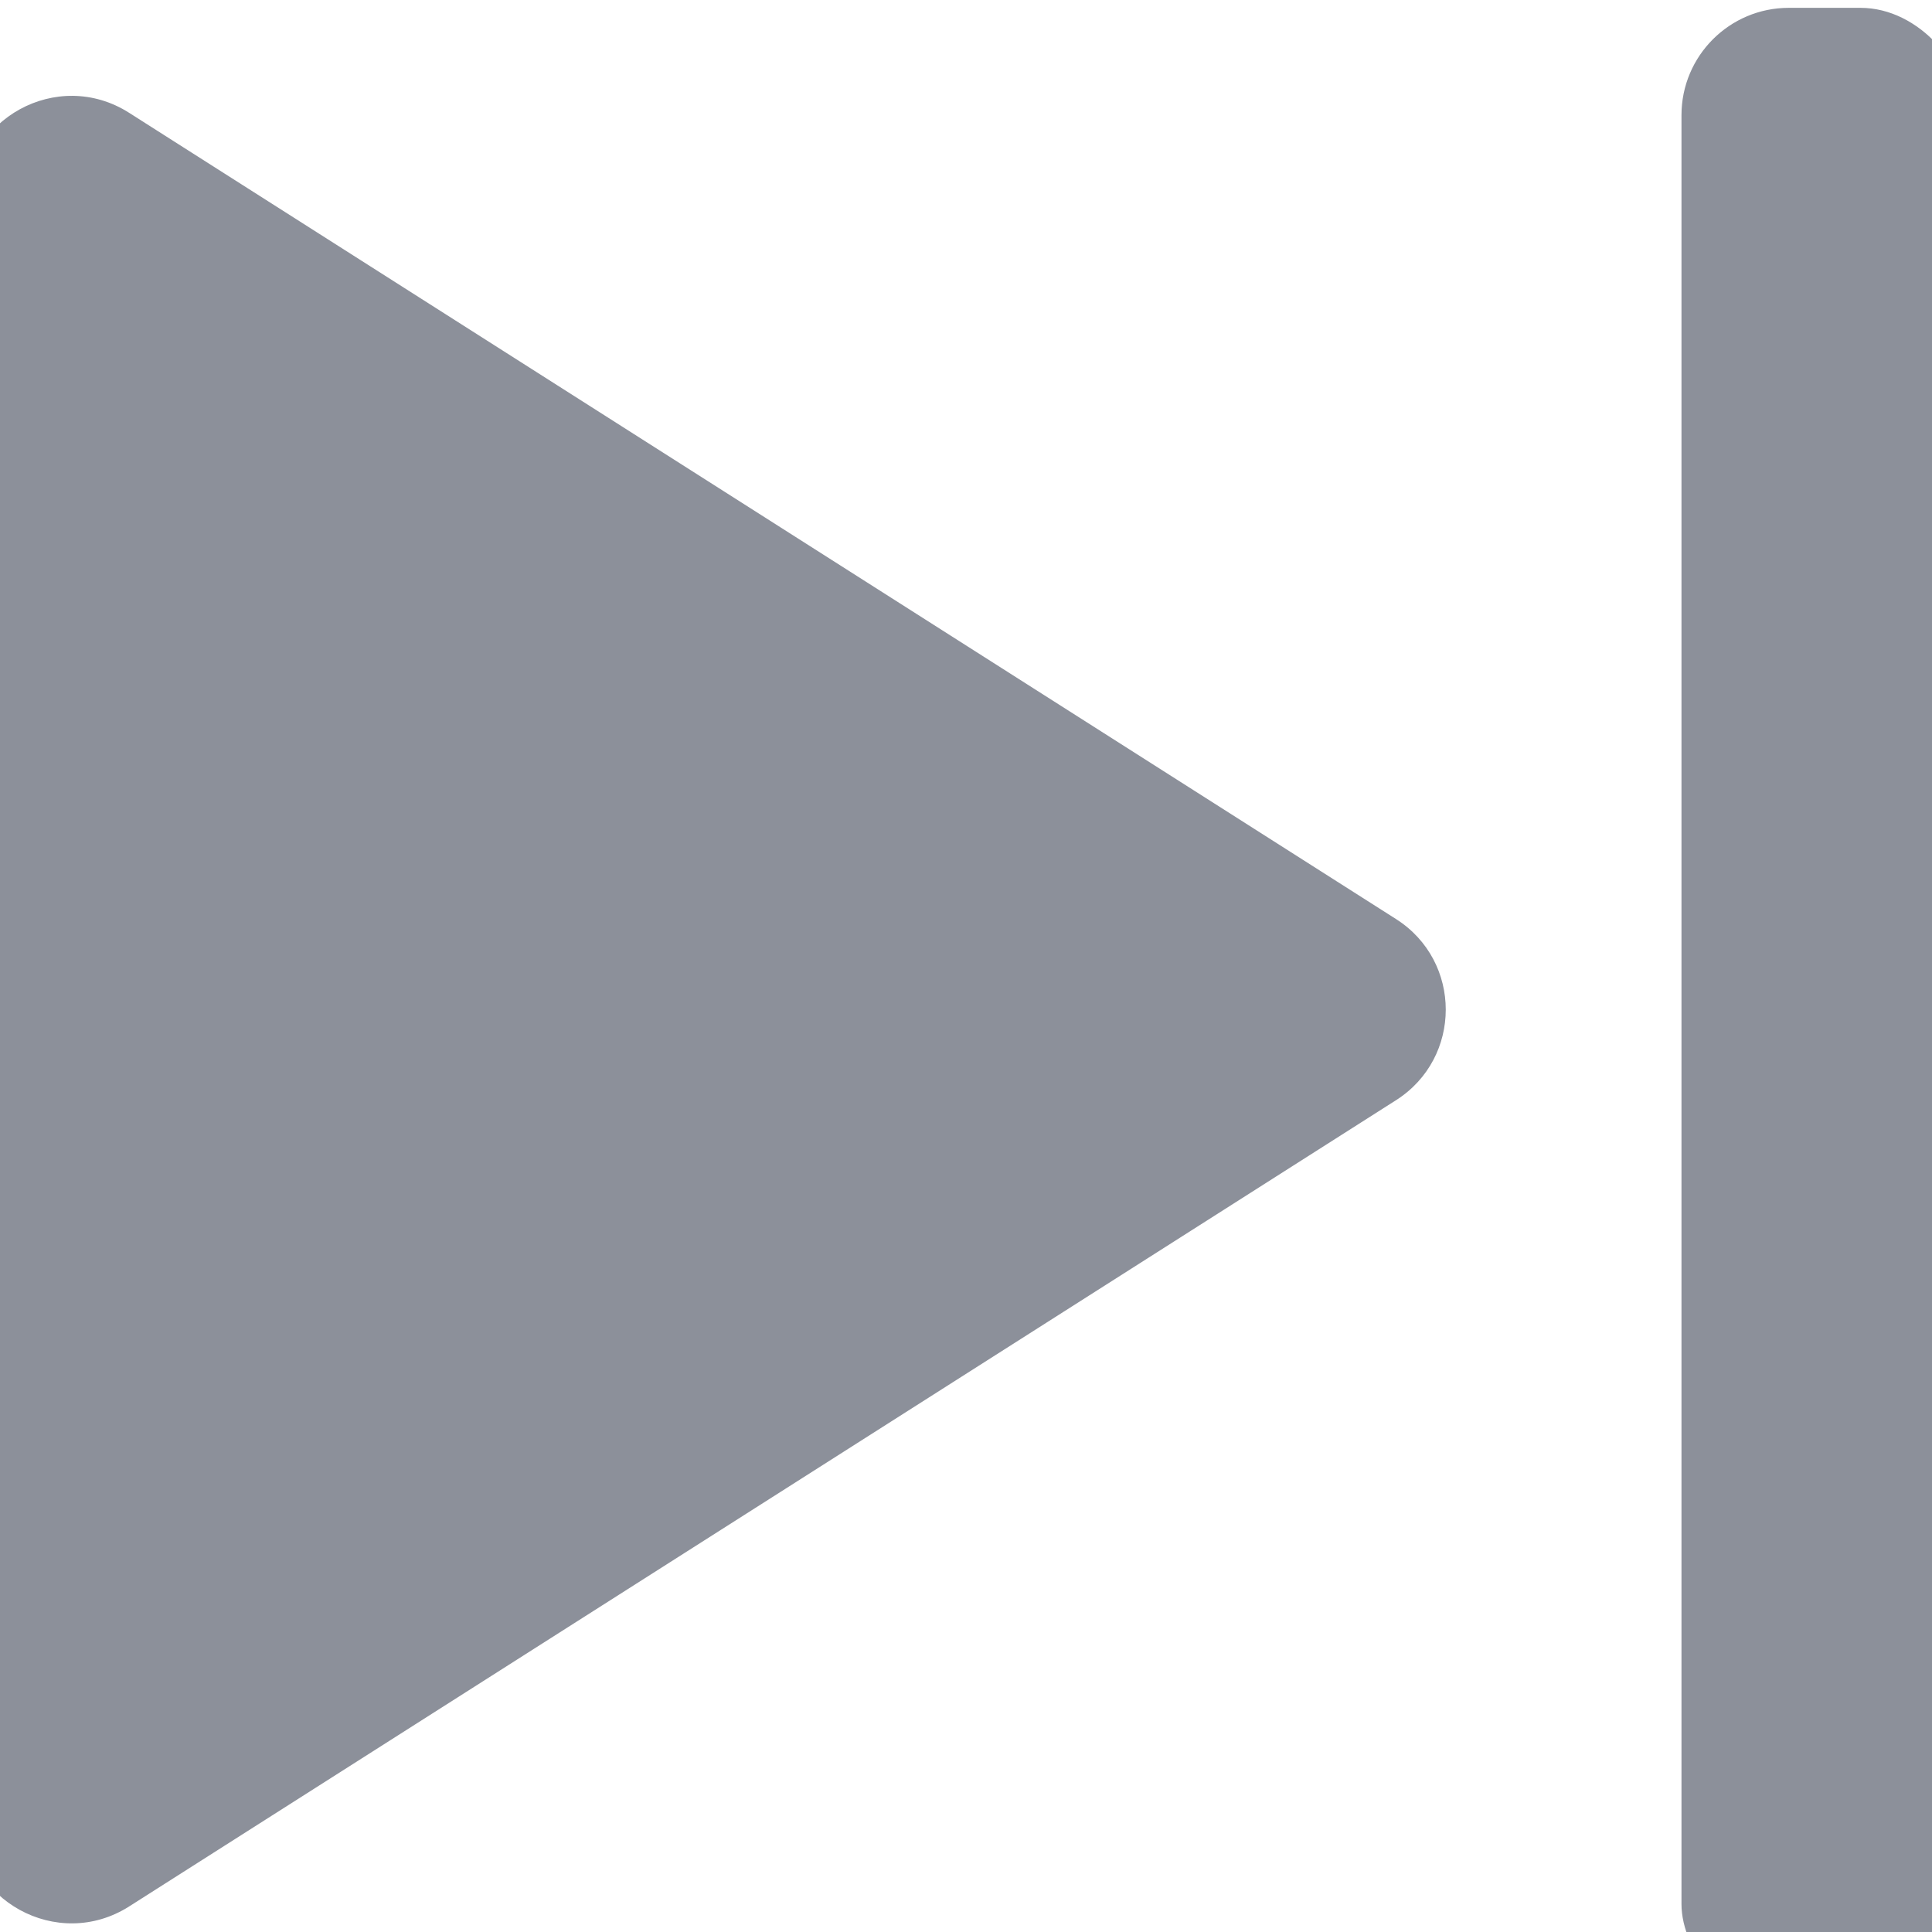
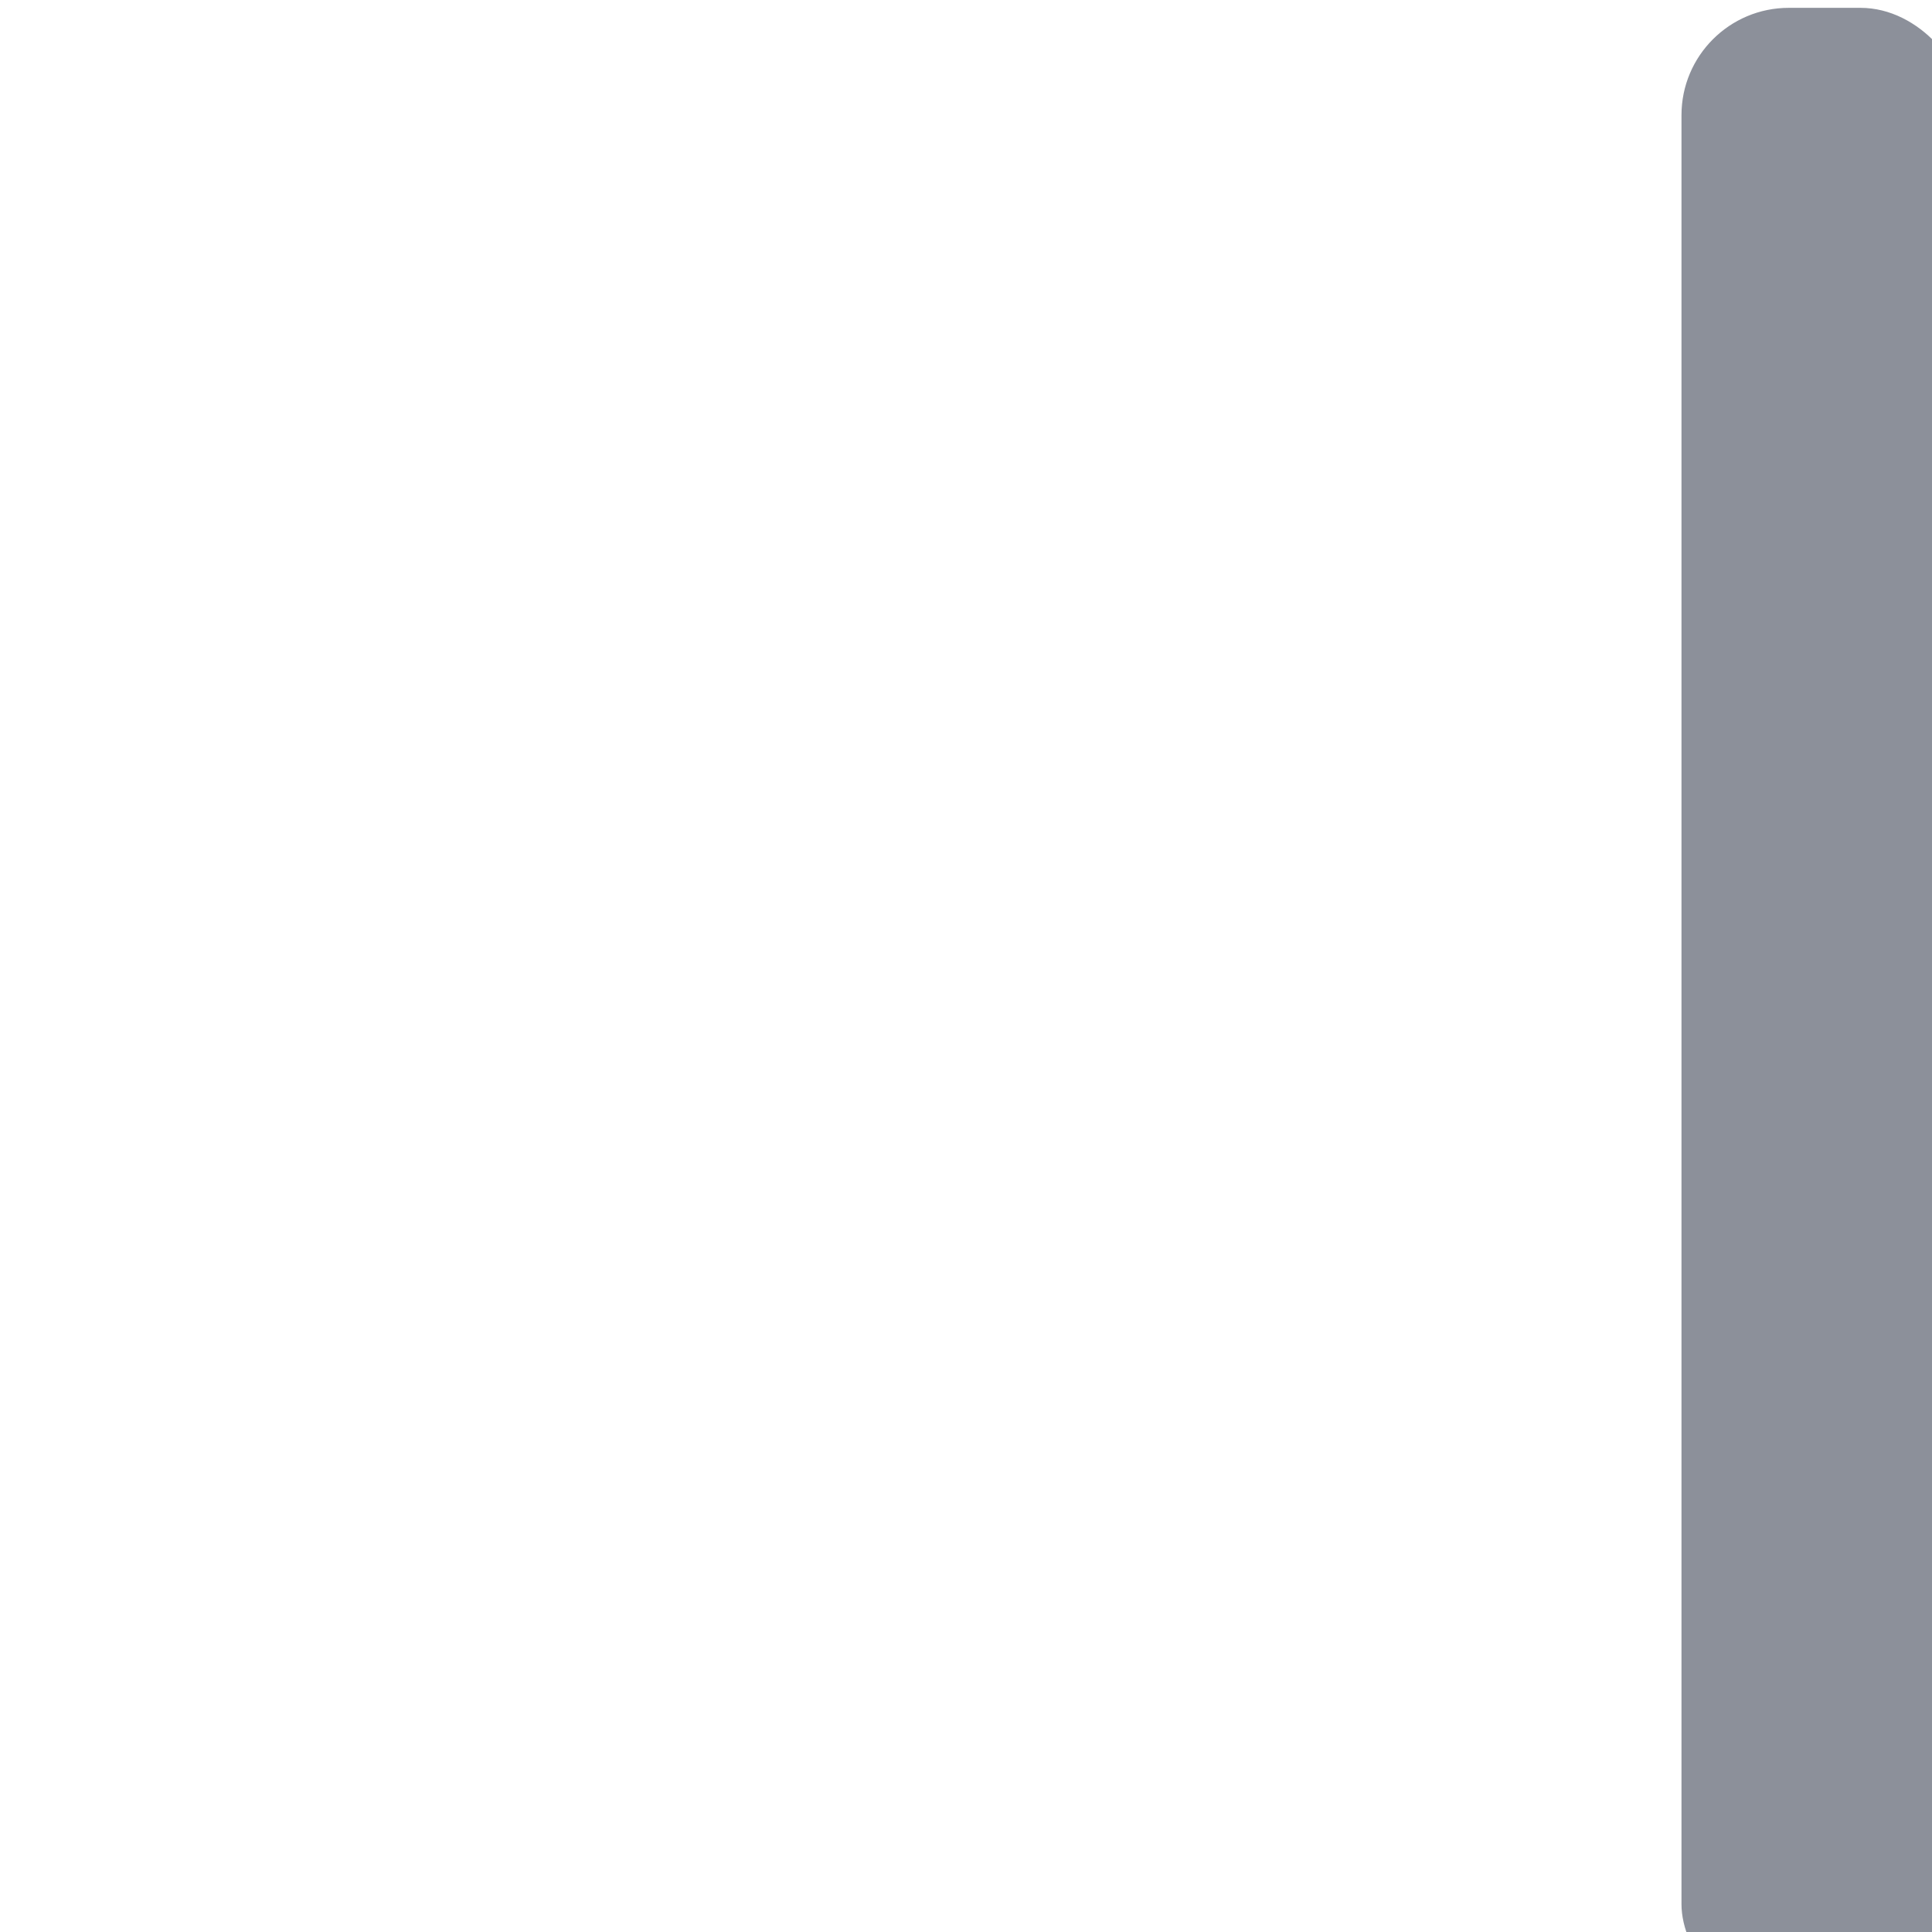
<svg xmlns="http://www.w3.org/2000/svg" width="24" height="24" viewBox="7 7 18 18" fill="none">
-   <path d="M20.007 17.25C20.624 16.857 20.624 15.956 20.007 15.563L8.203 8.051C7.537 7.627 6.666 8.106 6.666 8.895V23.918C6.666 24.707 7.537 25.185 8.203 24.762L20.007 17.25Z" fill="#8C909A" />
  <rect x="22.666" y="7.073" width="2.667" height="18.667" rx="1" fill="#8C909A" />
</svg>